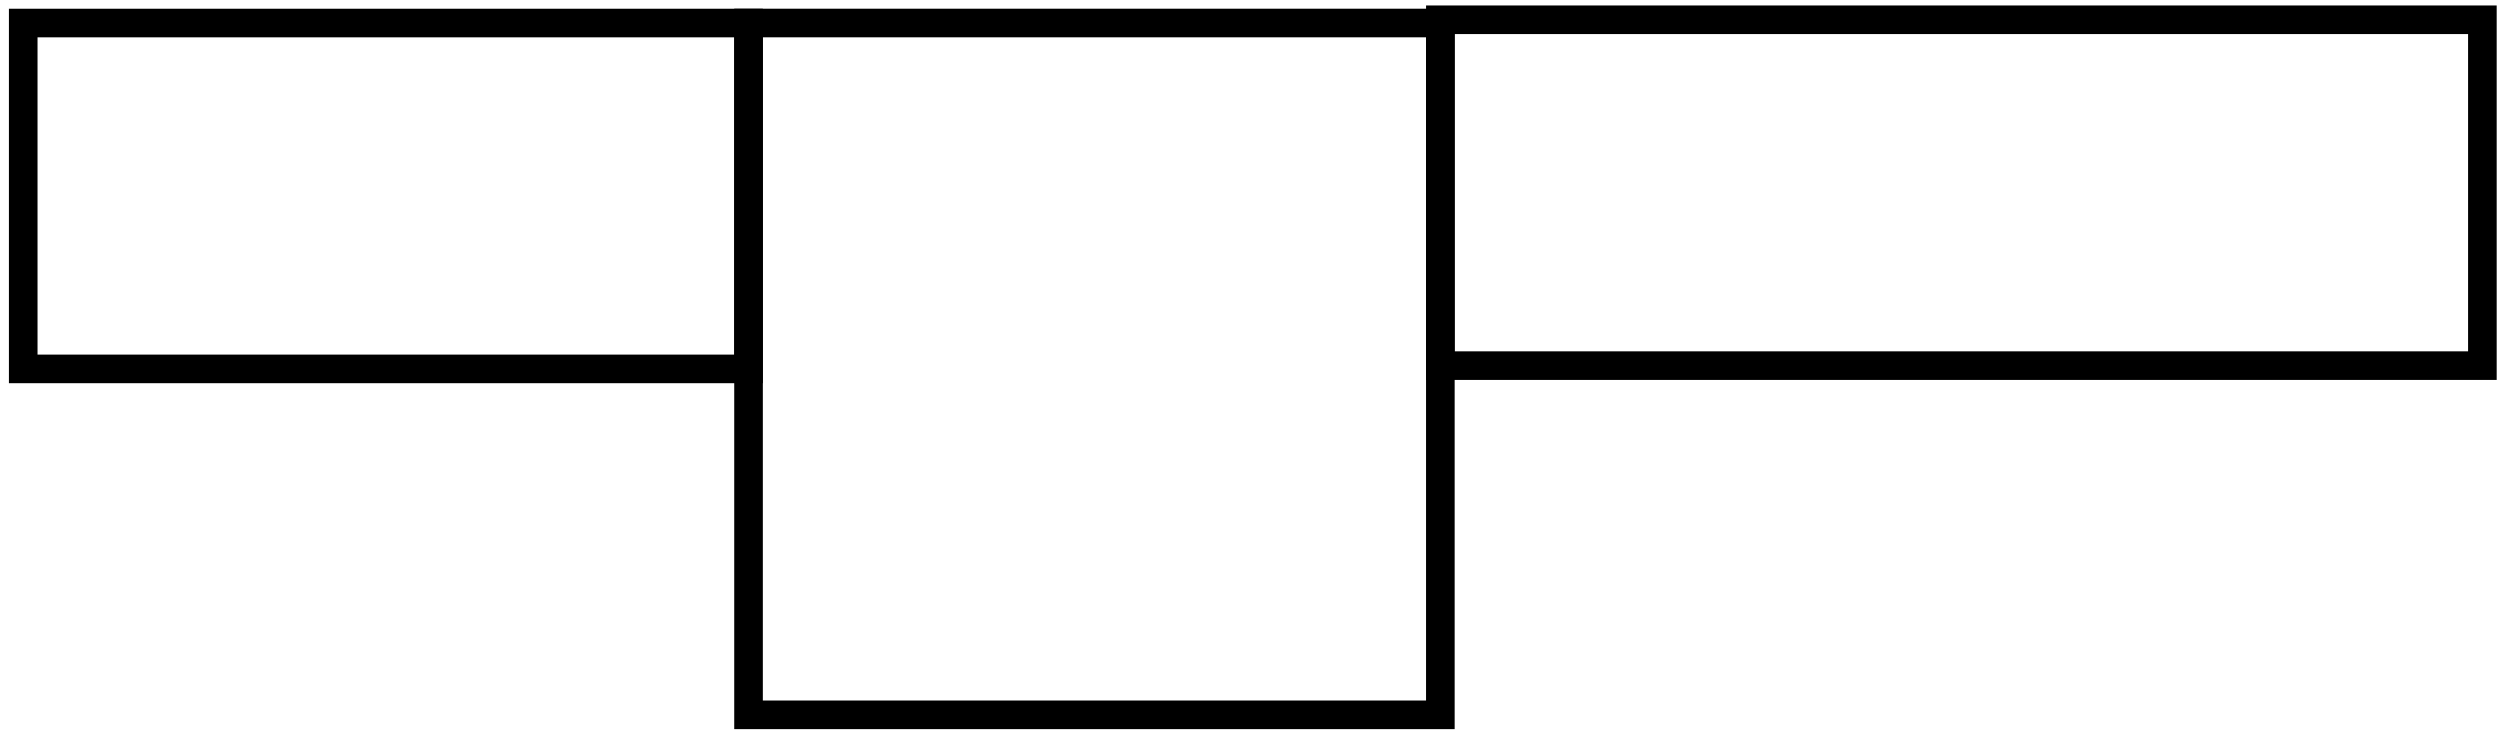
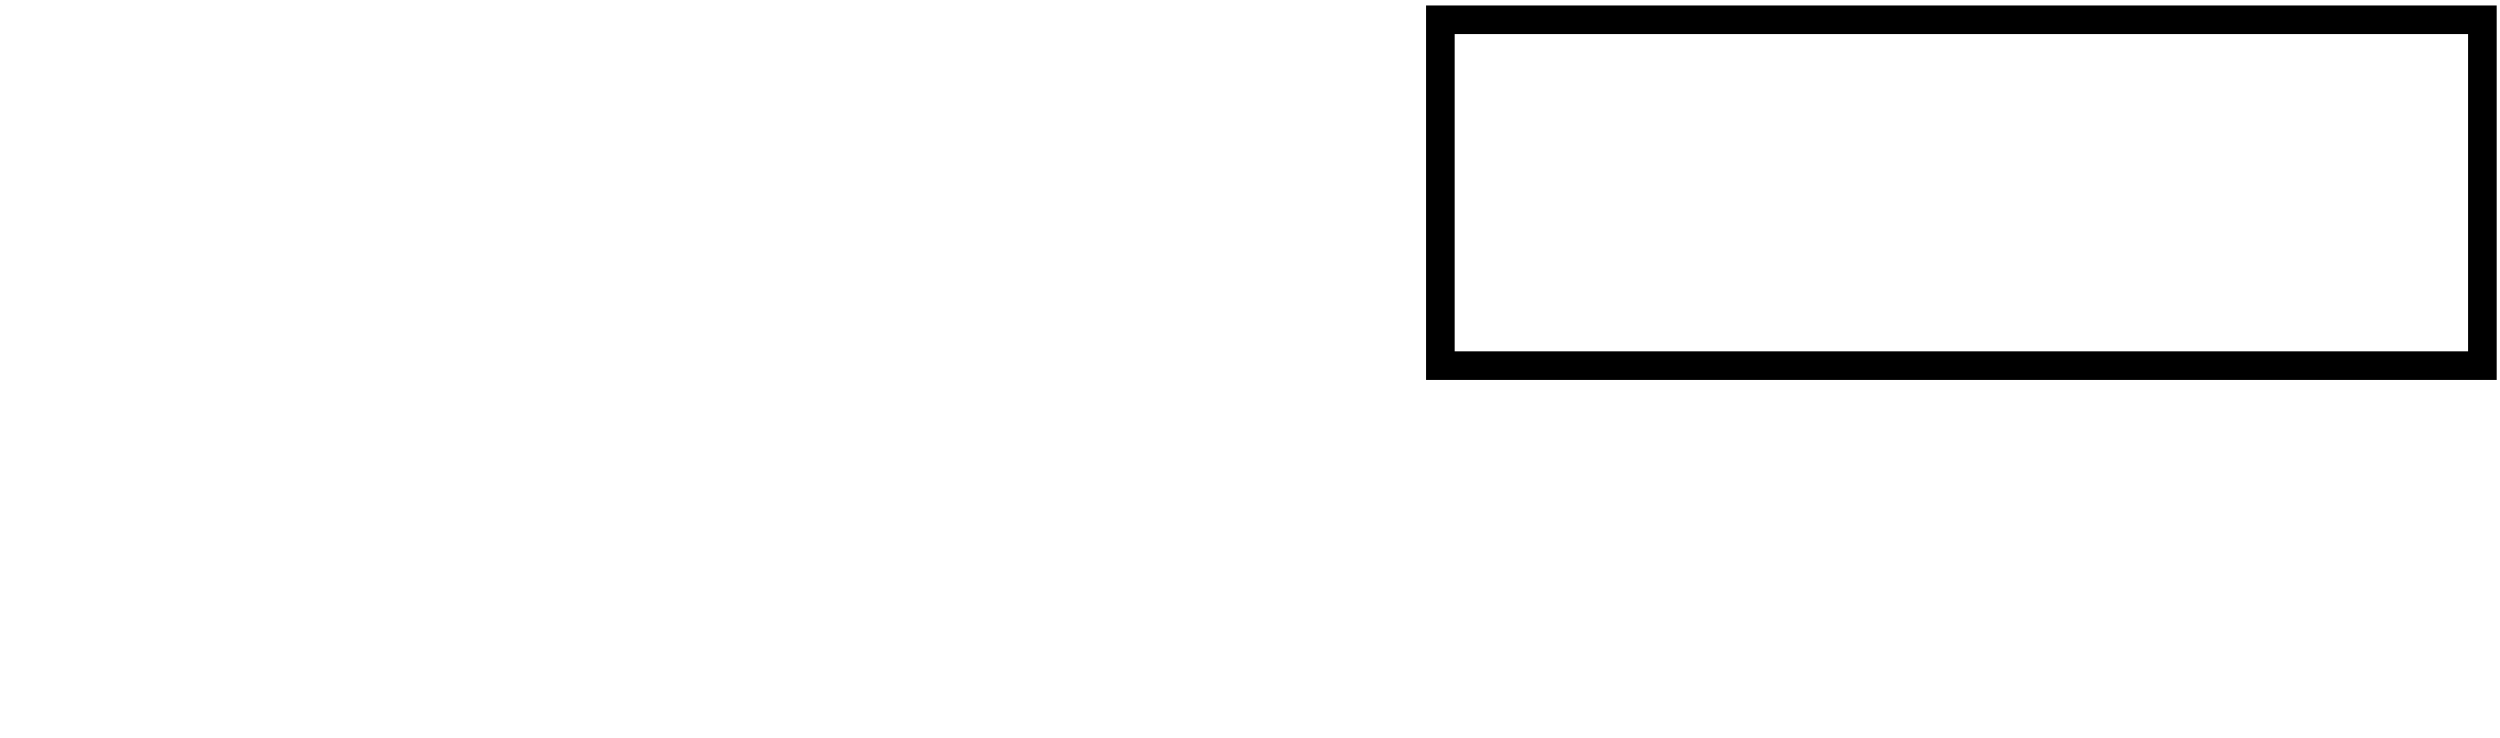
<svg xmlns="http://www.w3.org/2000/svg" width="227" height="67" viewBox="0 0 227 67" fill="none">
-   <rect x="67.967" y="2.089" width="31.408" height="65.858" transform="rotate(90 67.967 2.089)" stroke="black" stroke-width="2.598" />
  <rect x="225.4" y="1.794" width="31.408" height="94.615" transform="rotate(90 225.4 1.794)" stroke="black" stroke-width="2.598" />
-   <rect x="67.967" y="2.089" width="62.817" height="62.817" stroke="black" stroke-width="2.598" />
</svg>